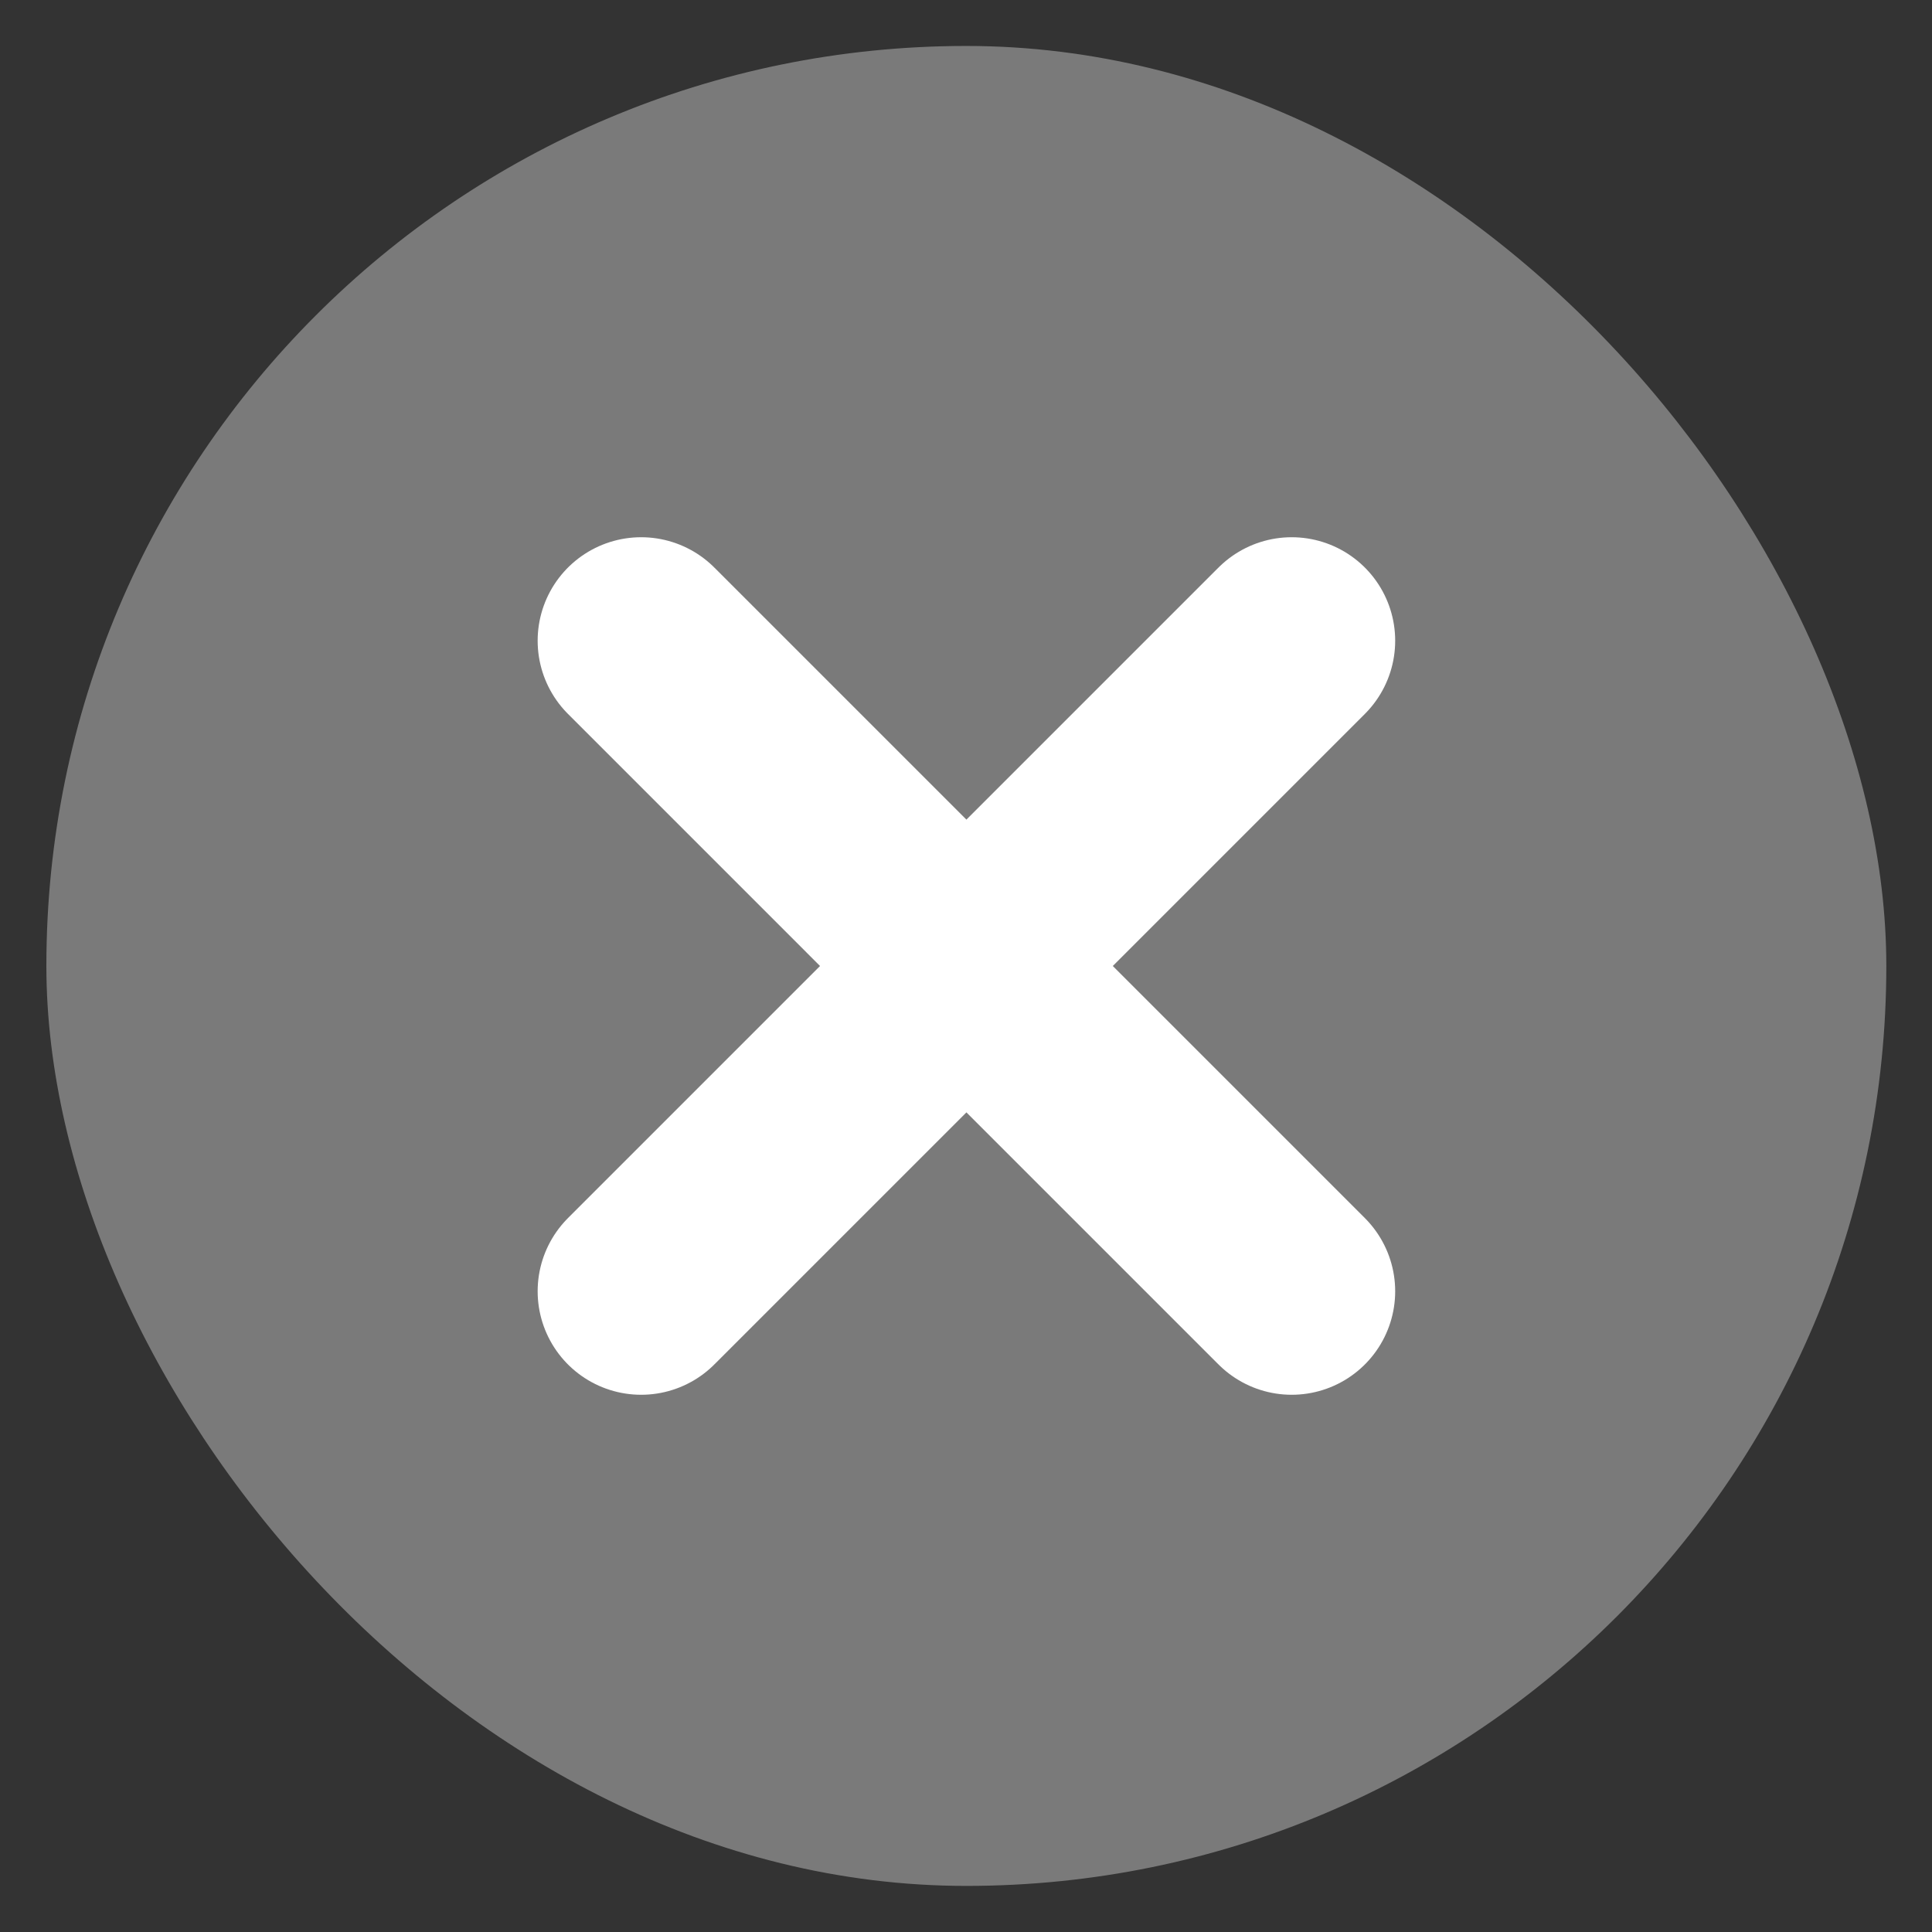
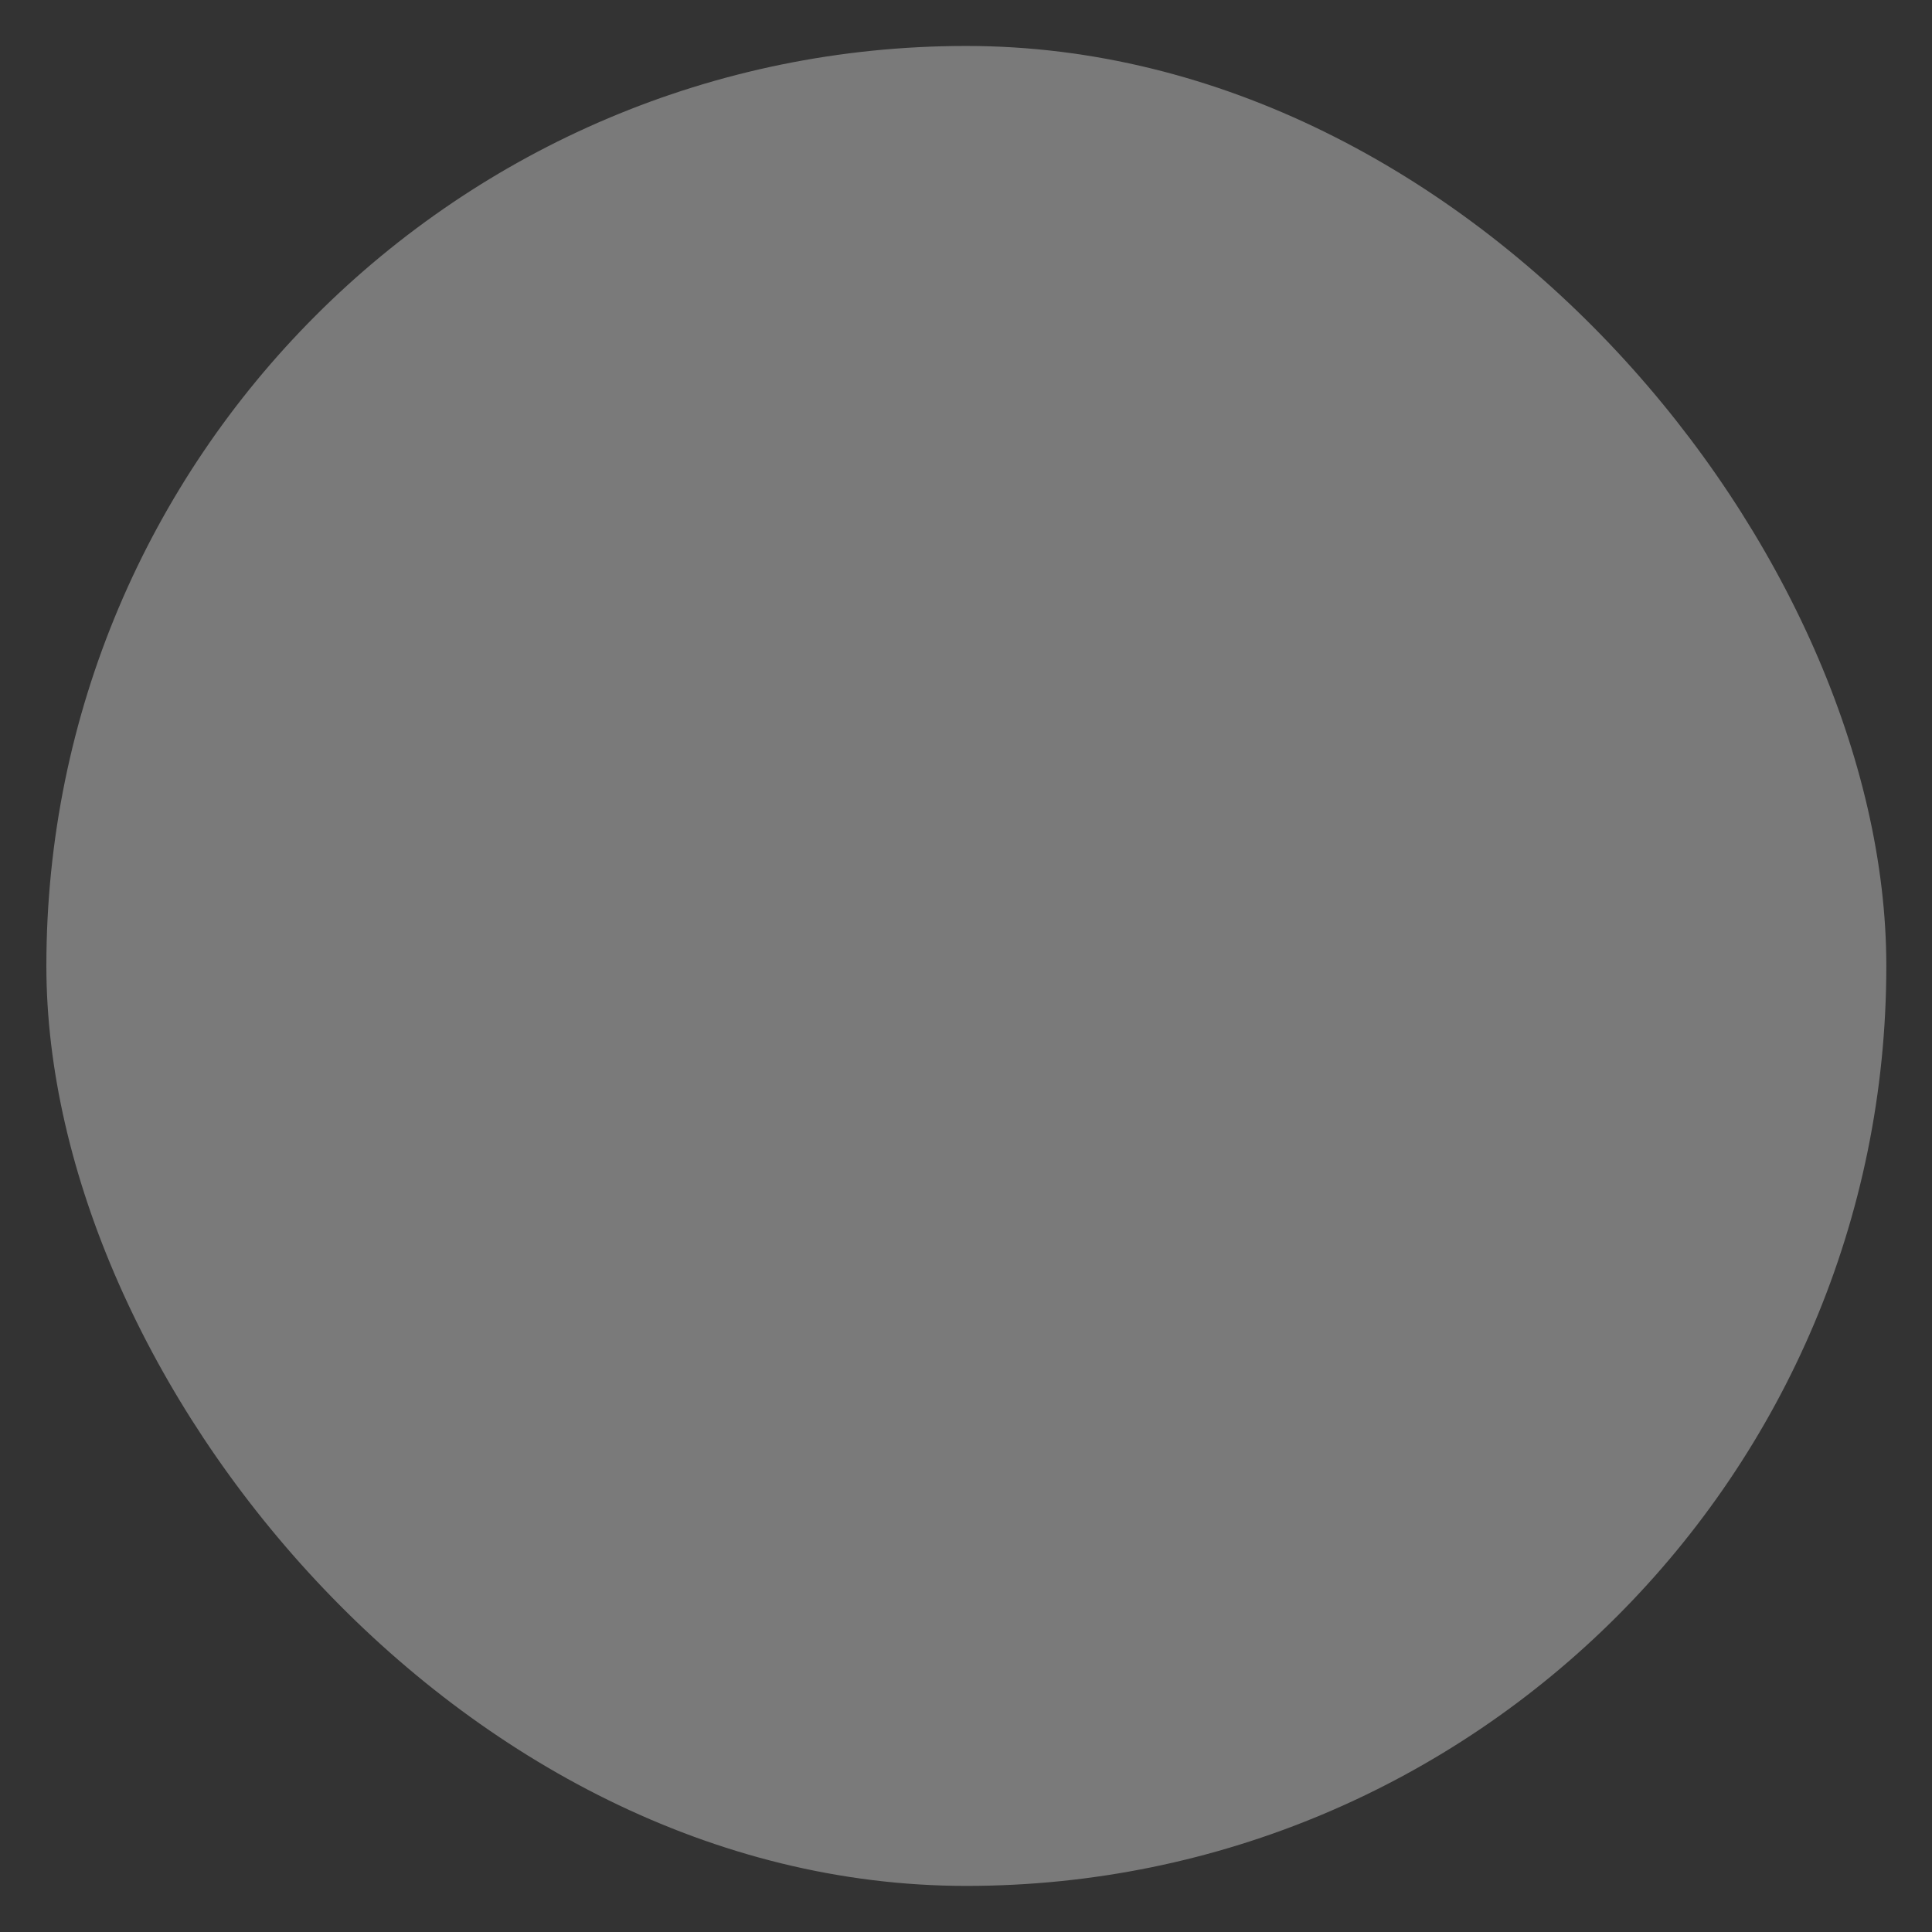
<svg xmlns="http://www.w3.org/2000/svg" width="14" height="14" viewBox="0 0 14 14" fill="none">
  <rect x="0" y="0" width="14" height="14" fill="#333333" stroke="none" />
  <g id="group">
    <rect id="Rectangle 37" x="0.336" y="0.333" width="13.333" height="13.333" rx="6.667" fill="#7A7A7A" />
-     <path id="Vector 24" d="M4.646 4.643L9.36 9.357M4.646 9.357L9.36 4.643" stroke="white" stroke-width="1.5" stroke-linecap="round" stroke-linejoin="round" />
  </g>
</svg>